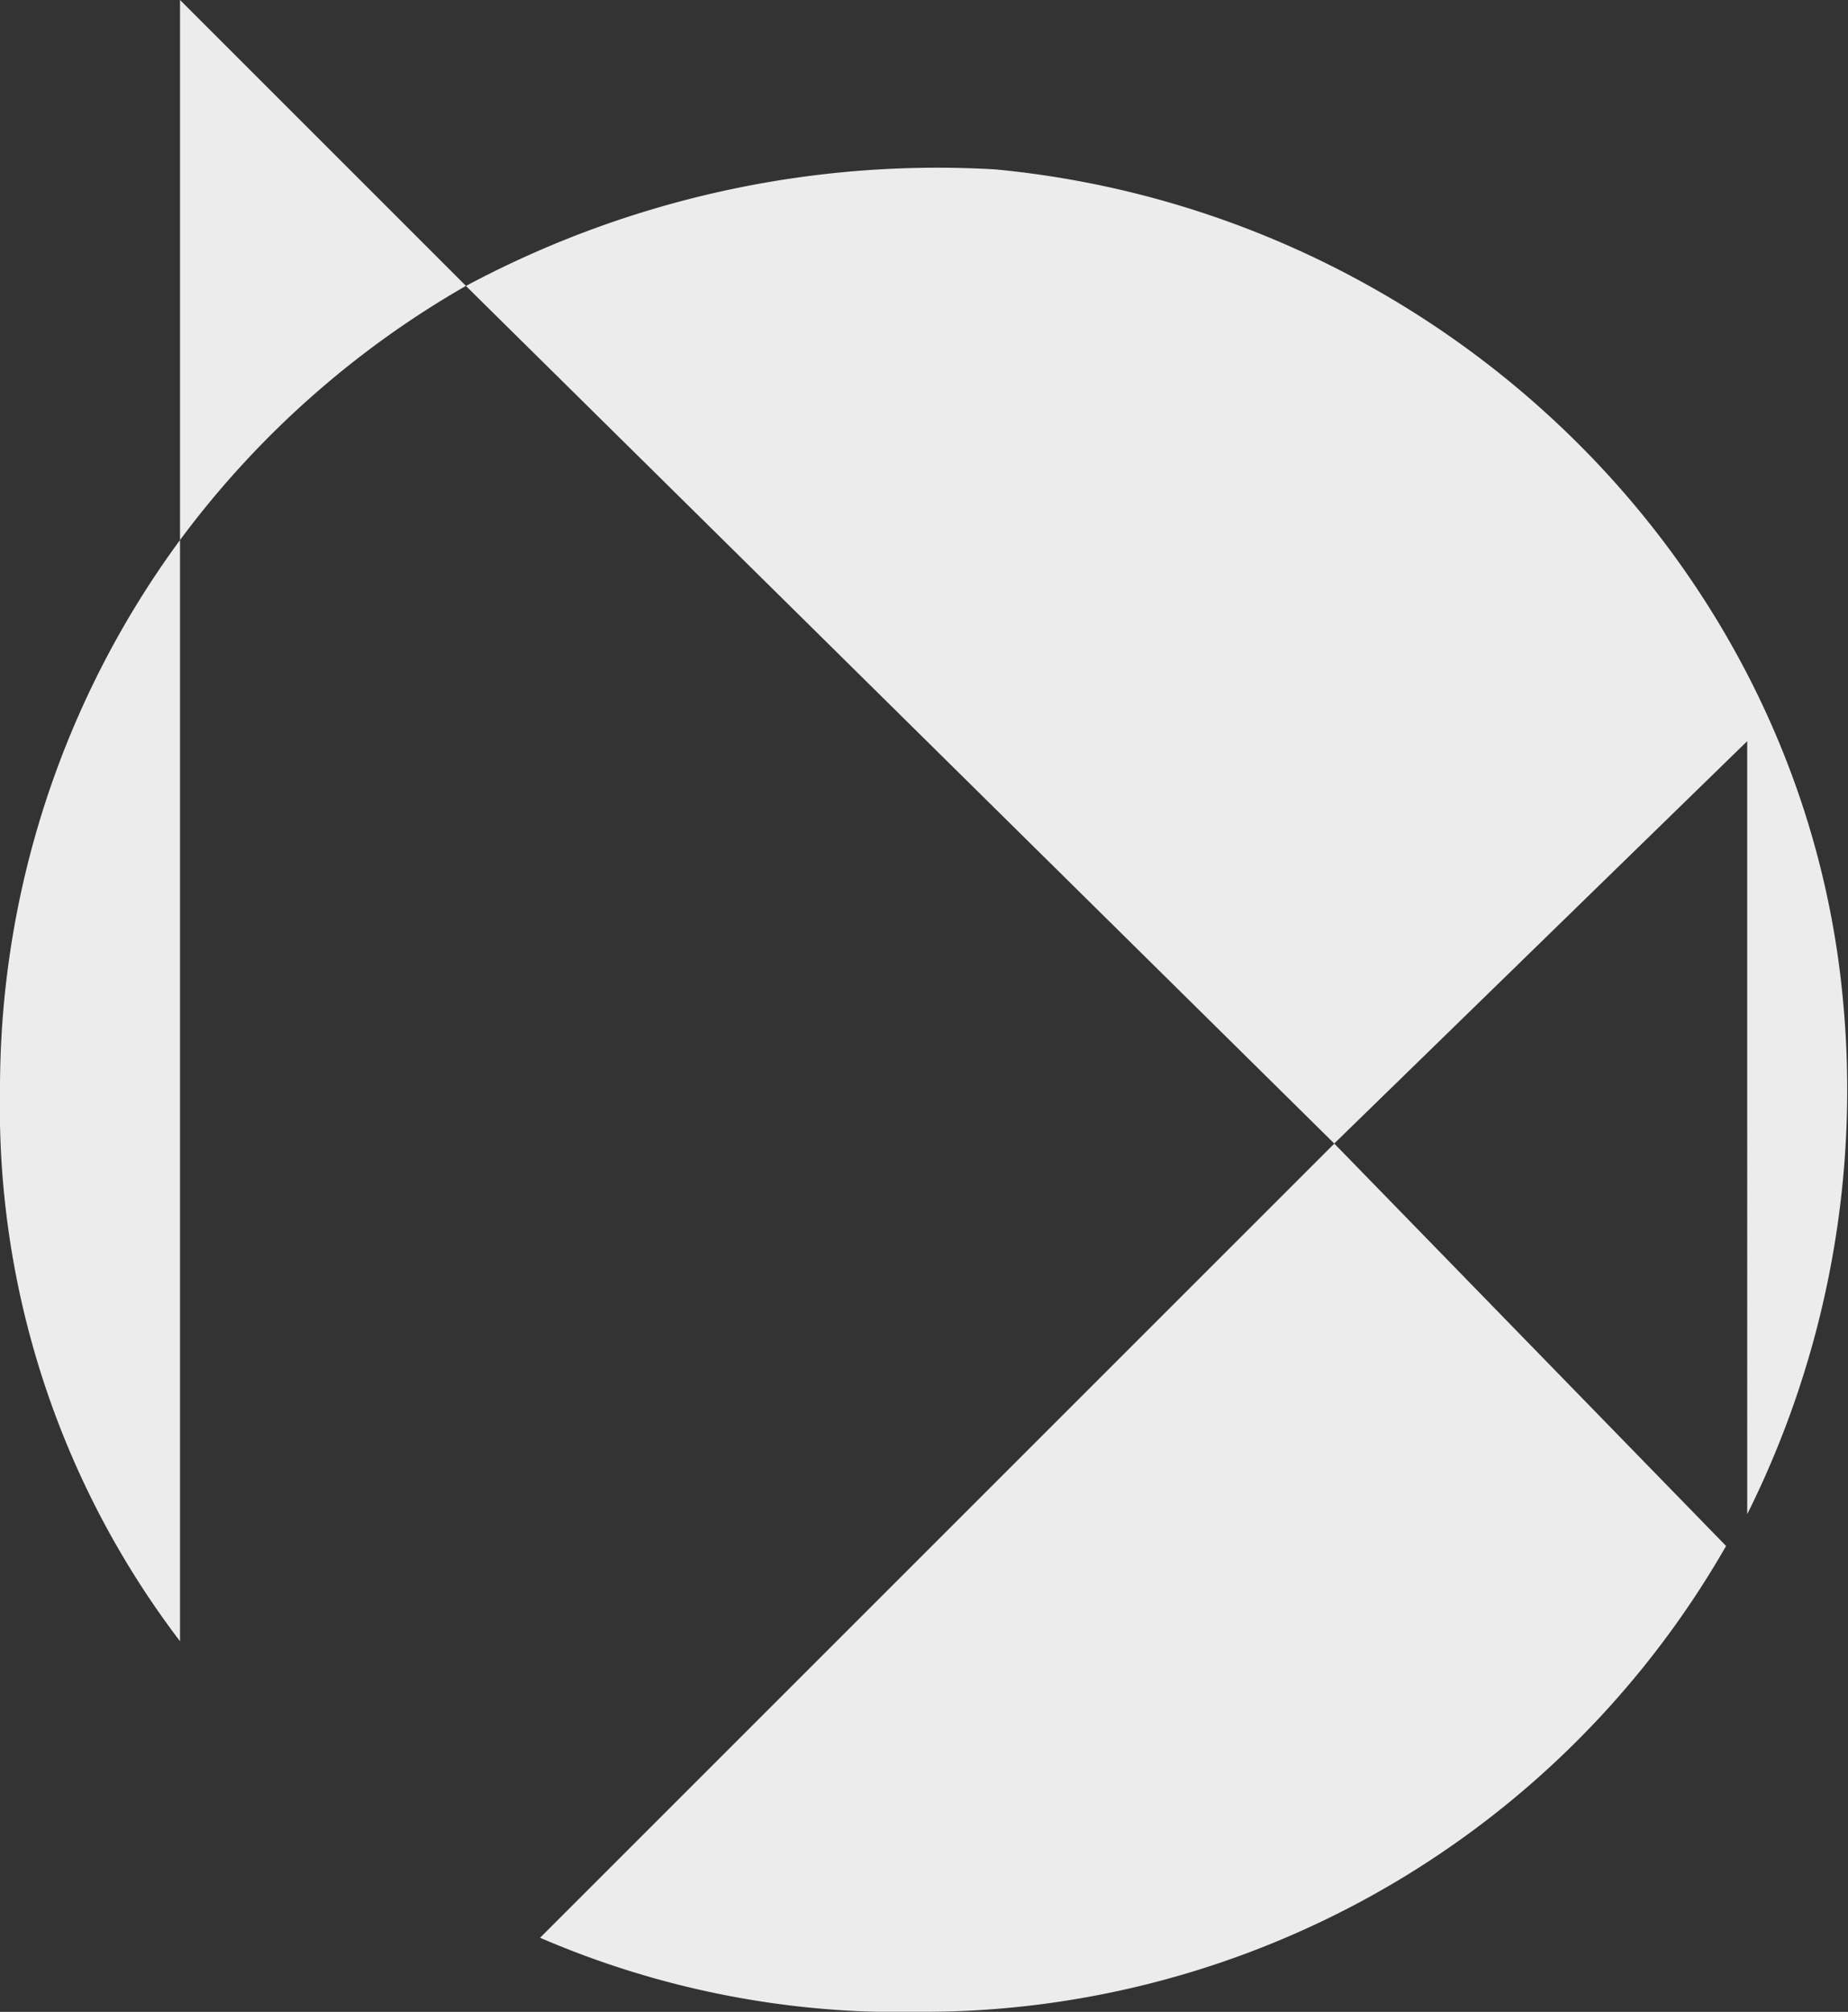
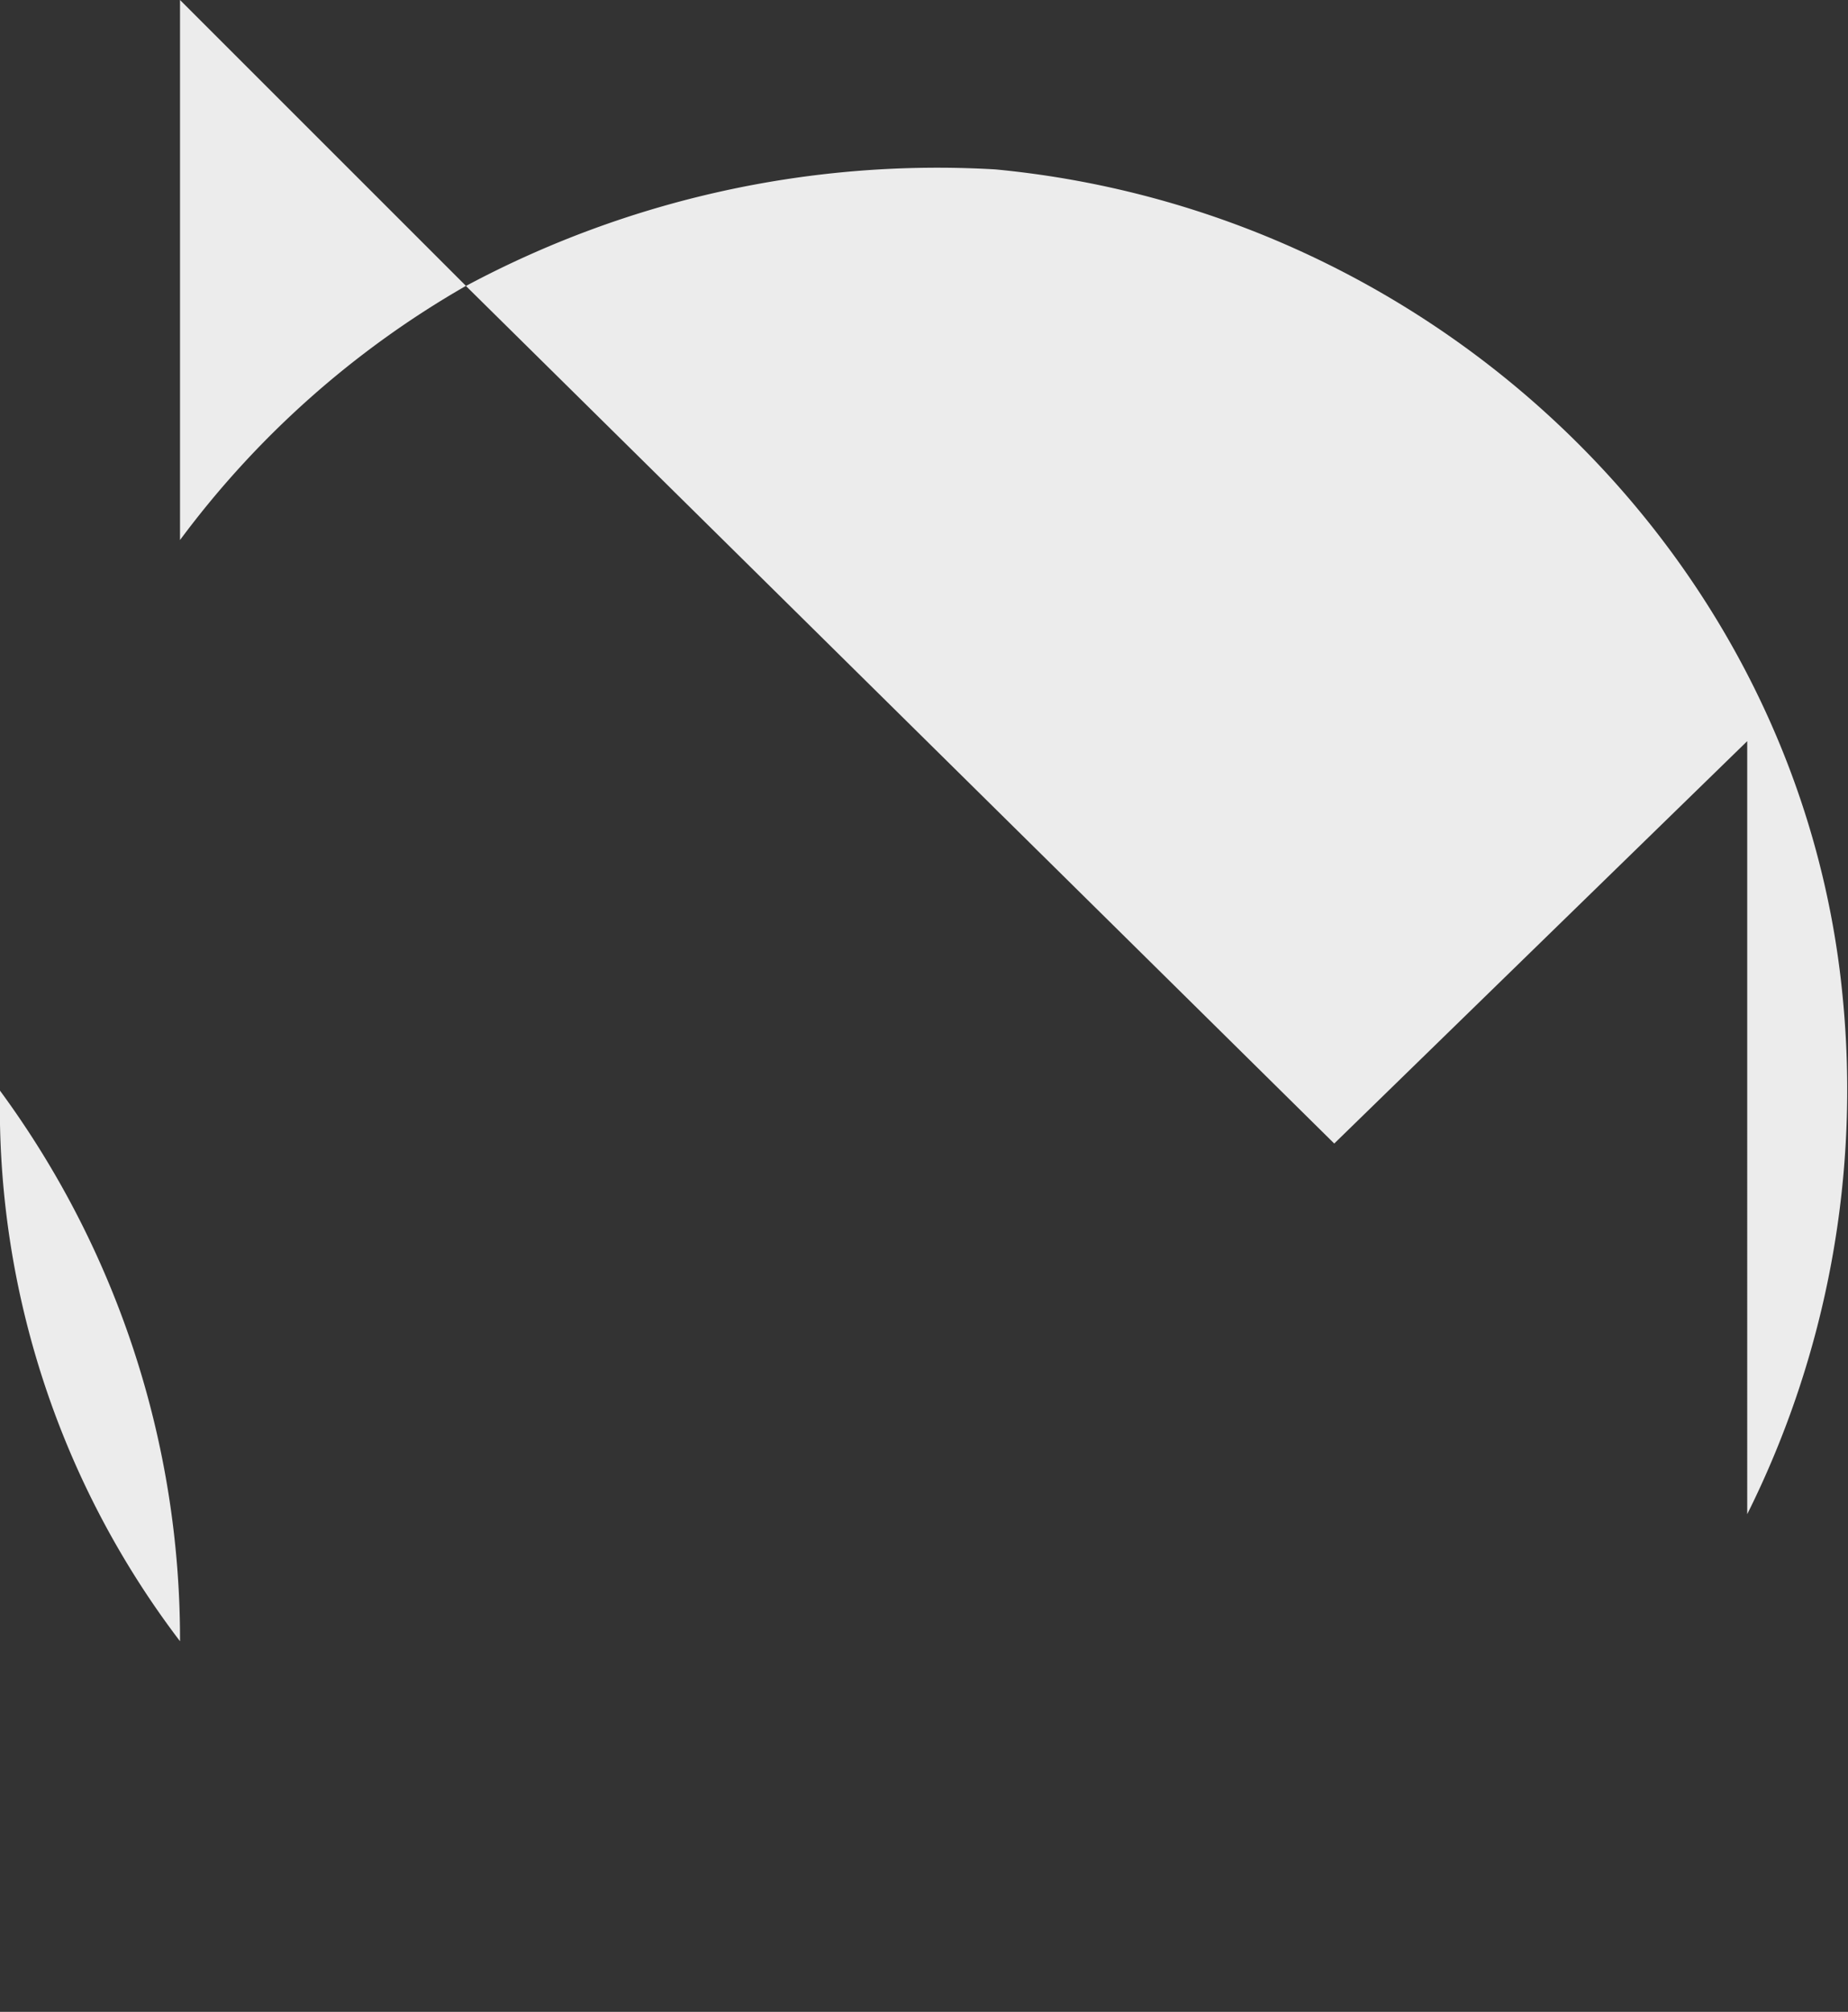
<svg xmlns="http://www.w3.org/2000/svg" width="73.48" height="80" viewBox="0 0 73.48 80">
  <rect x="0" y="0" width="73.48" height="80" fill="#333333" stroke="none" />
  <g opacity="0.905">
-     <path d="M0,28.015A35.038,35.038,0,0,0,7.158,49.909V6.12A36.831,36.831,0,0,0,0,28.015" transform="translate(0 15.354)" fill="#fff" />
-     <path d="M6.12,44.539a36.089,36.089,0,0,0,15.158,2.947,36.814,36.814,0,0,0,32-18.526L37.7,12.96Z" transform="translate(15.354 32.514)" fill="#fff" />
+     <path d="M0,28.015A35.038,35.038,0,0,0,7.158,49.909A36.831,36.831,0,0,0,0,28.015" transform="translate(0 15.354)" fill="#fff" />
    <path d="M26.333,1.965A39.728,39.728,0,0,0,5.28,6.6L39.806,40.7l16.421-16V55.439a37.81,37.81,0,0,0,3.789-20.632c-1.684-17.263-16-31.158-33.684-32.842" transform="translate(13.246 4.771)" fill="#fff" />
    <path d="M13.408,11.368,2.04,0V21.474A37.149,37.149,0,0,1,13.408,11.368" transform="translate(5.118)" fill="#fff" />
  </g>
</svg>